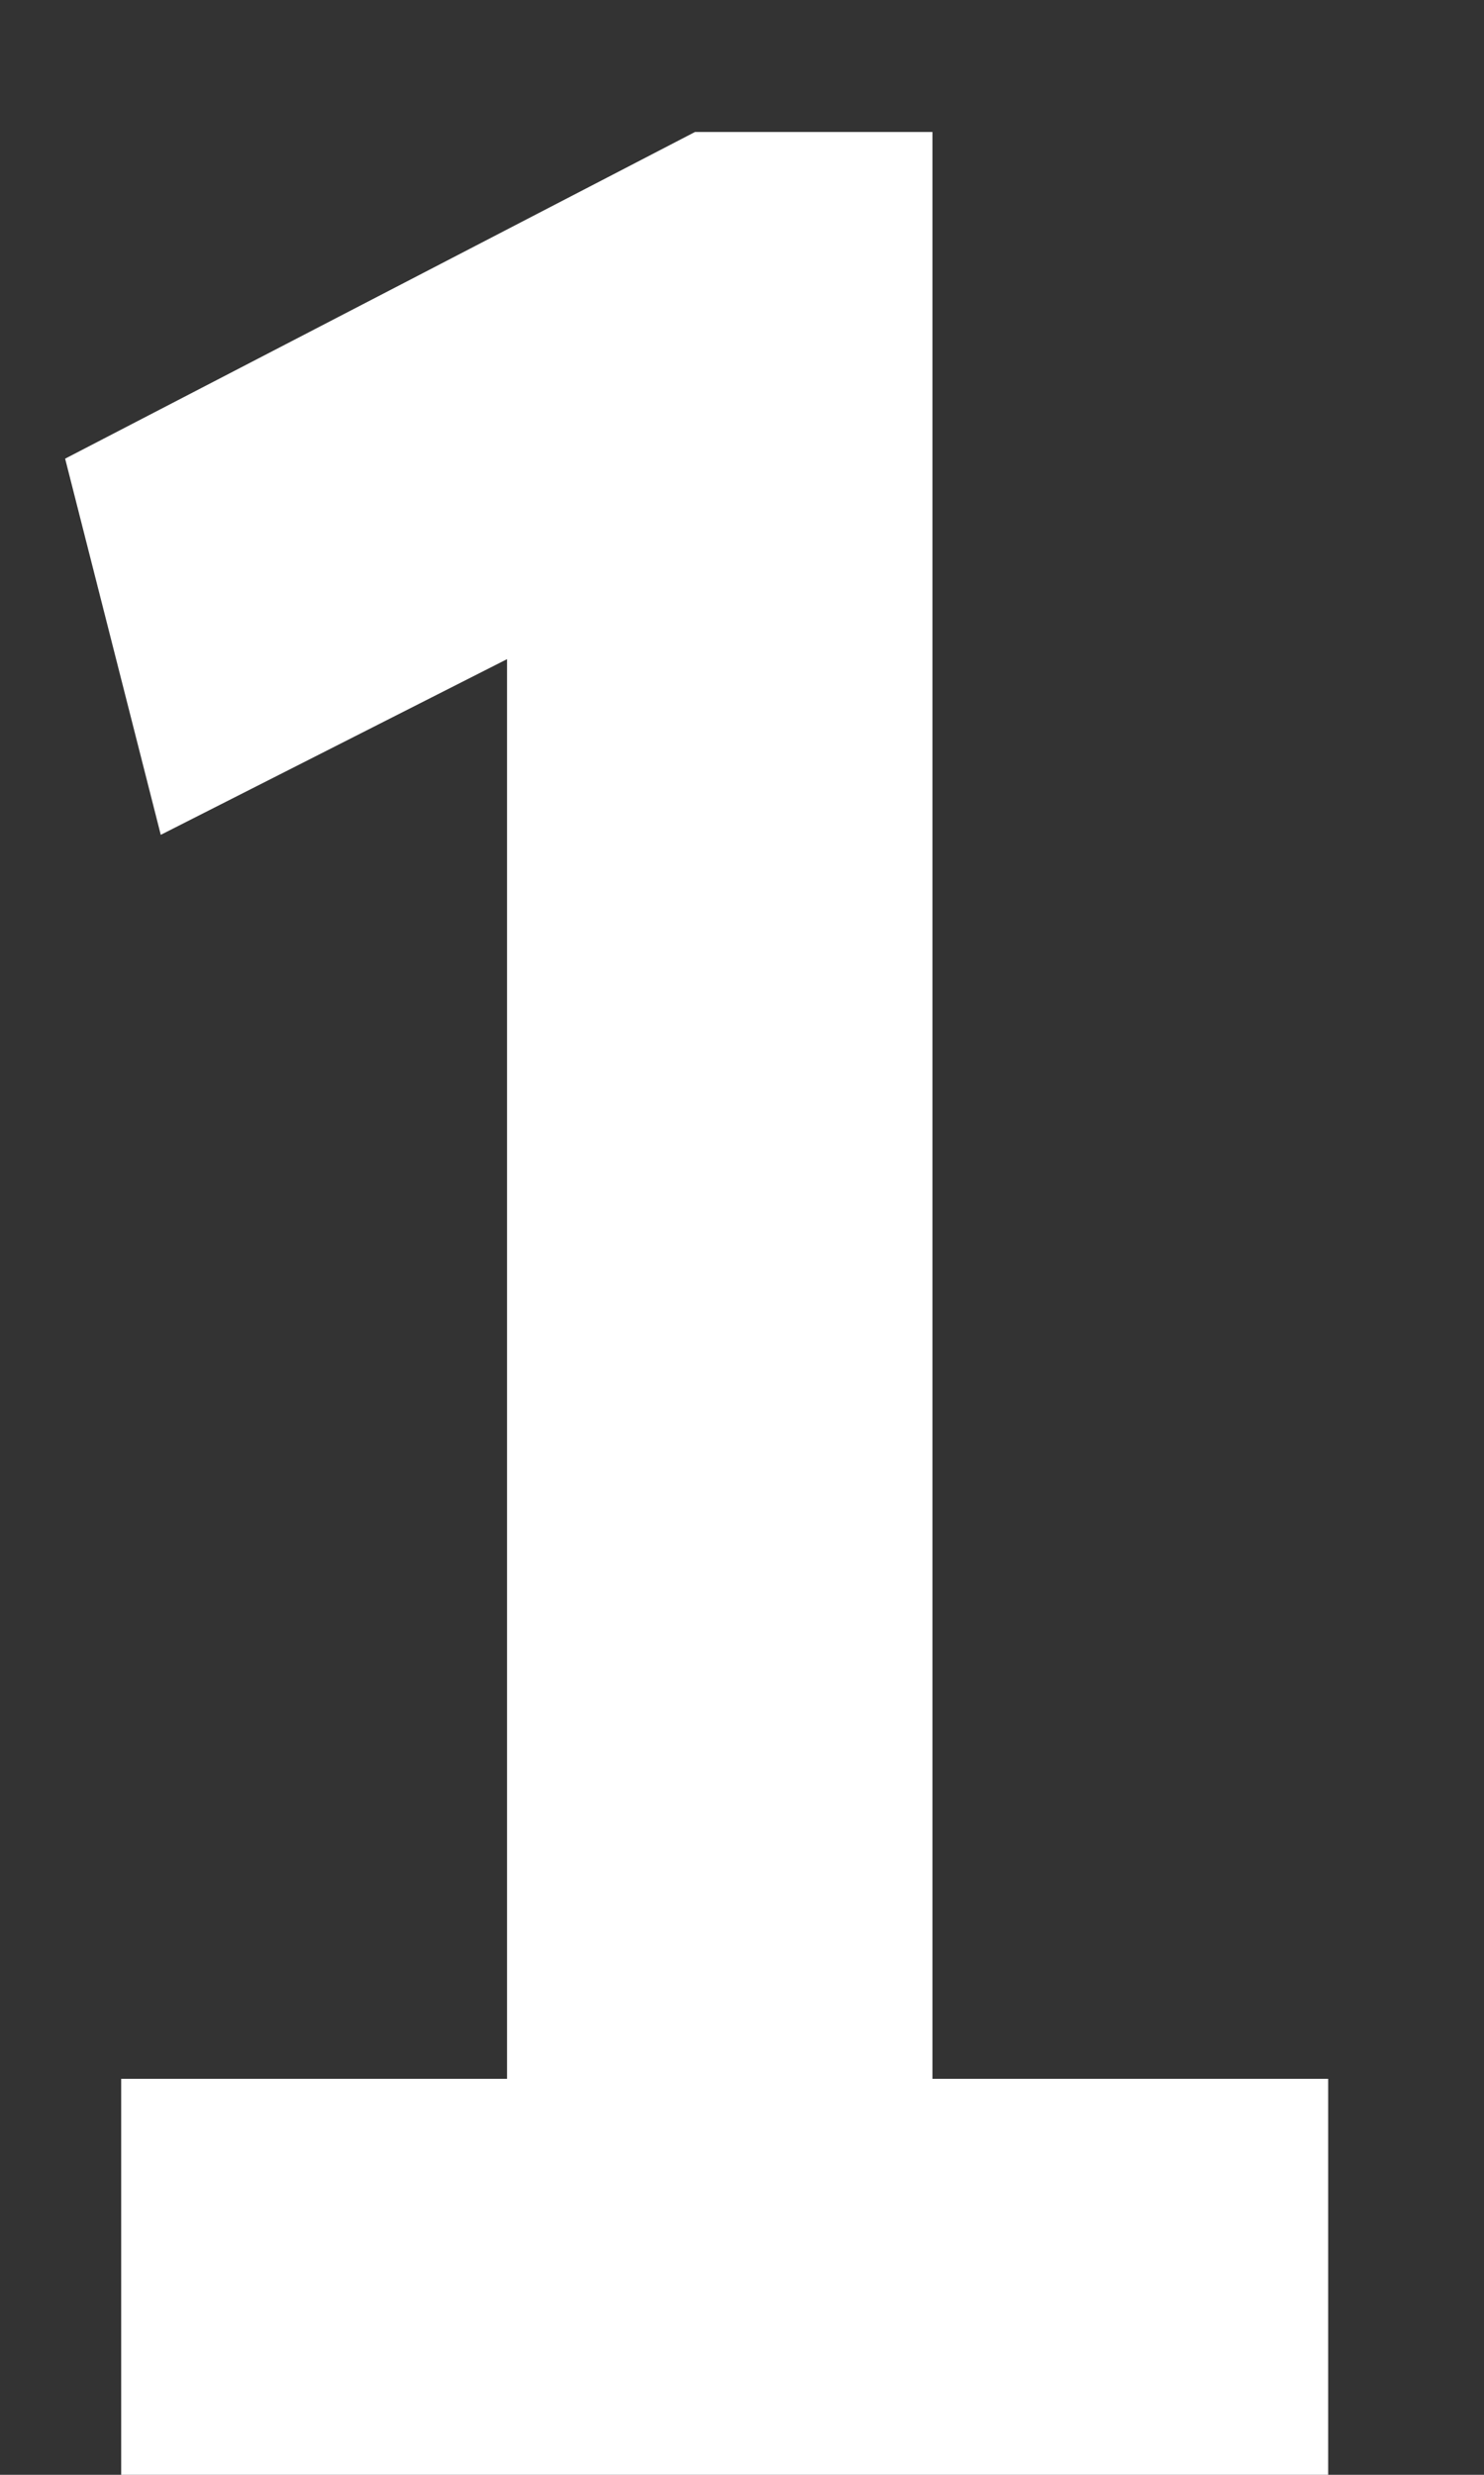
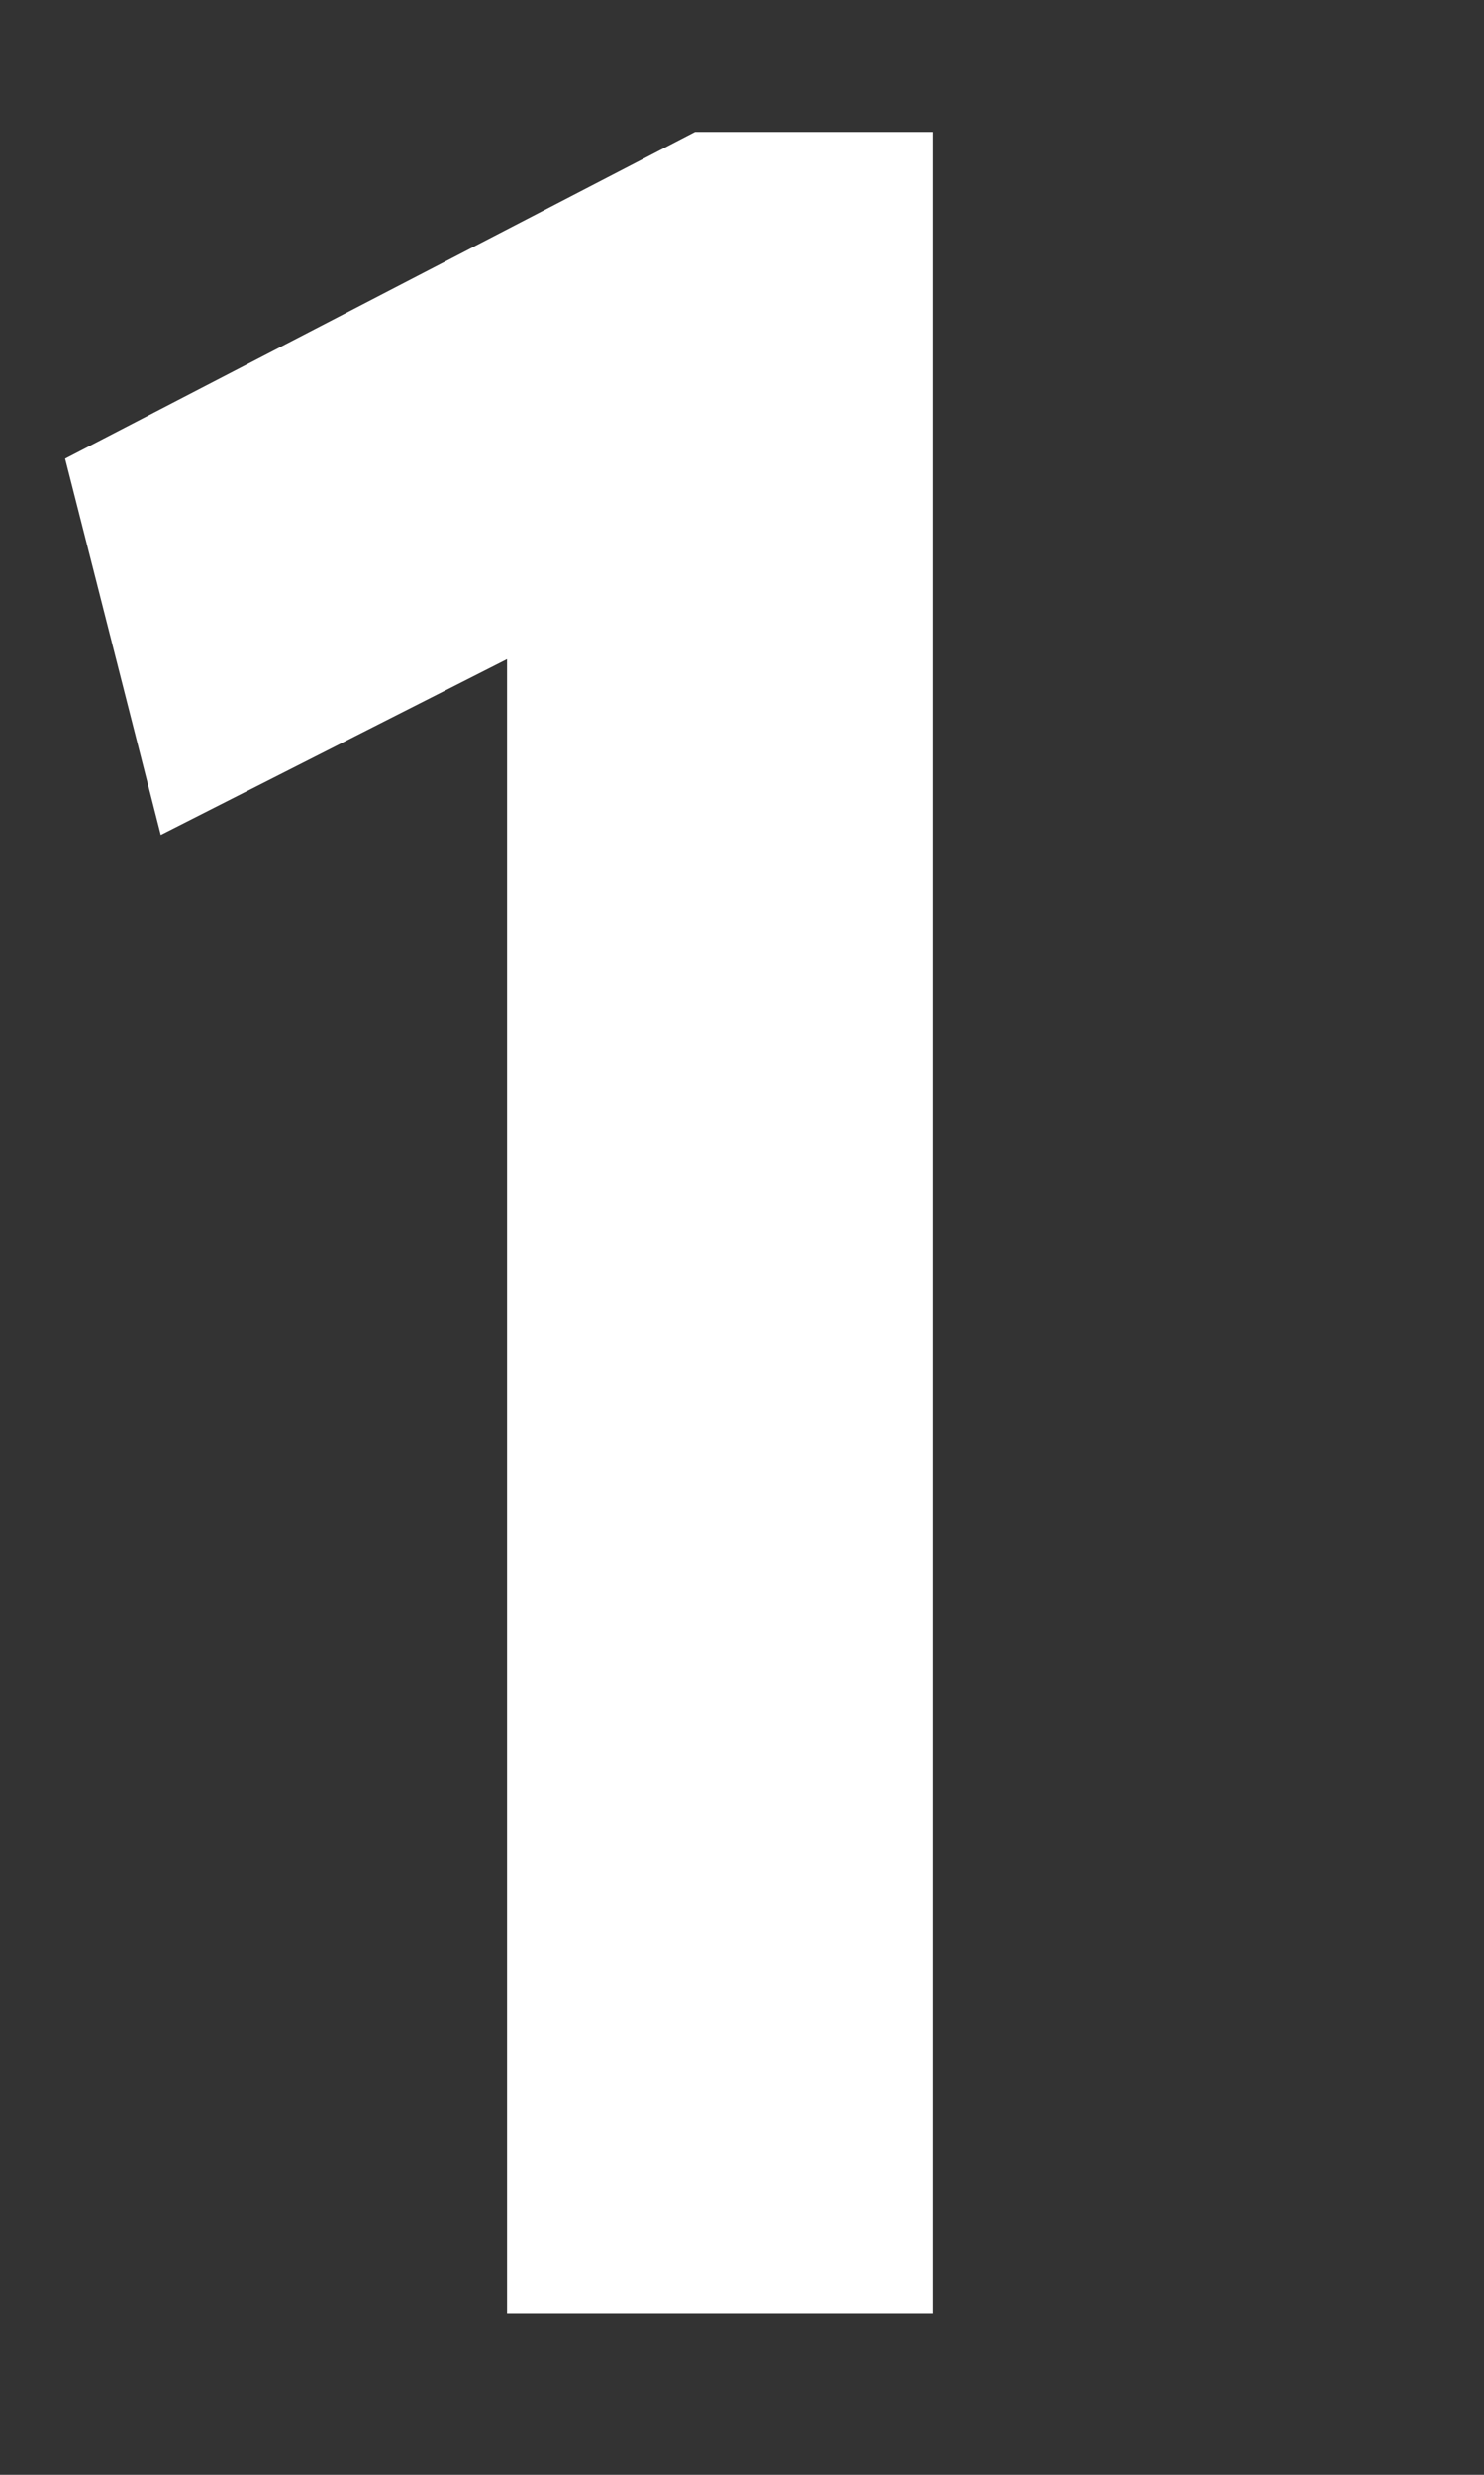
<svg xmlns="http://www.w3.org/2000/svg" width="9" height="15" viewBox="0 0 9 15" fill="none">
  <rect x="0" y="0" width="9" height="15" fill="#333333" stroke="none" />
-   <path d="M3.075 14.02V2.66L3.815 3.62L0.975 5.06L0.395 2.78L4.215 0.8H5.655V14.02H3.075ZM0.735 15V12.6H8.055V15H0.735Z" fill="white" />
+   <path d="M3.075 14.02V2.66L3.815 3.62L0.975 5.06L0.395 2.78L4.215 0.8H5.655V14.02H3.075ZM0.735 15V12.6V15H0.735Z" fill="white" />
</svg>